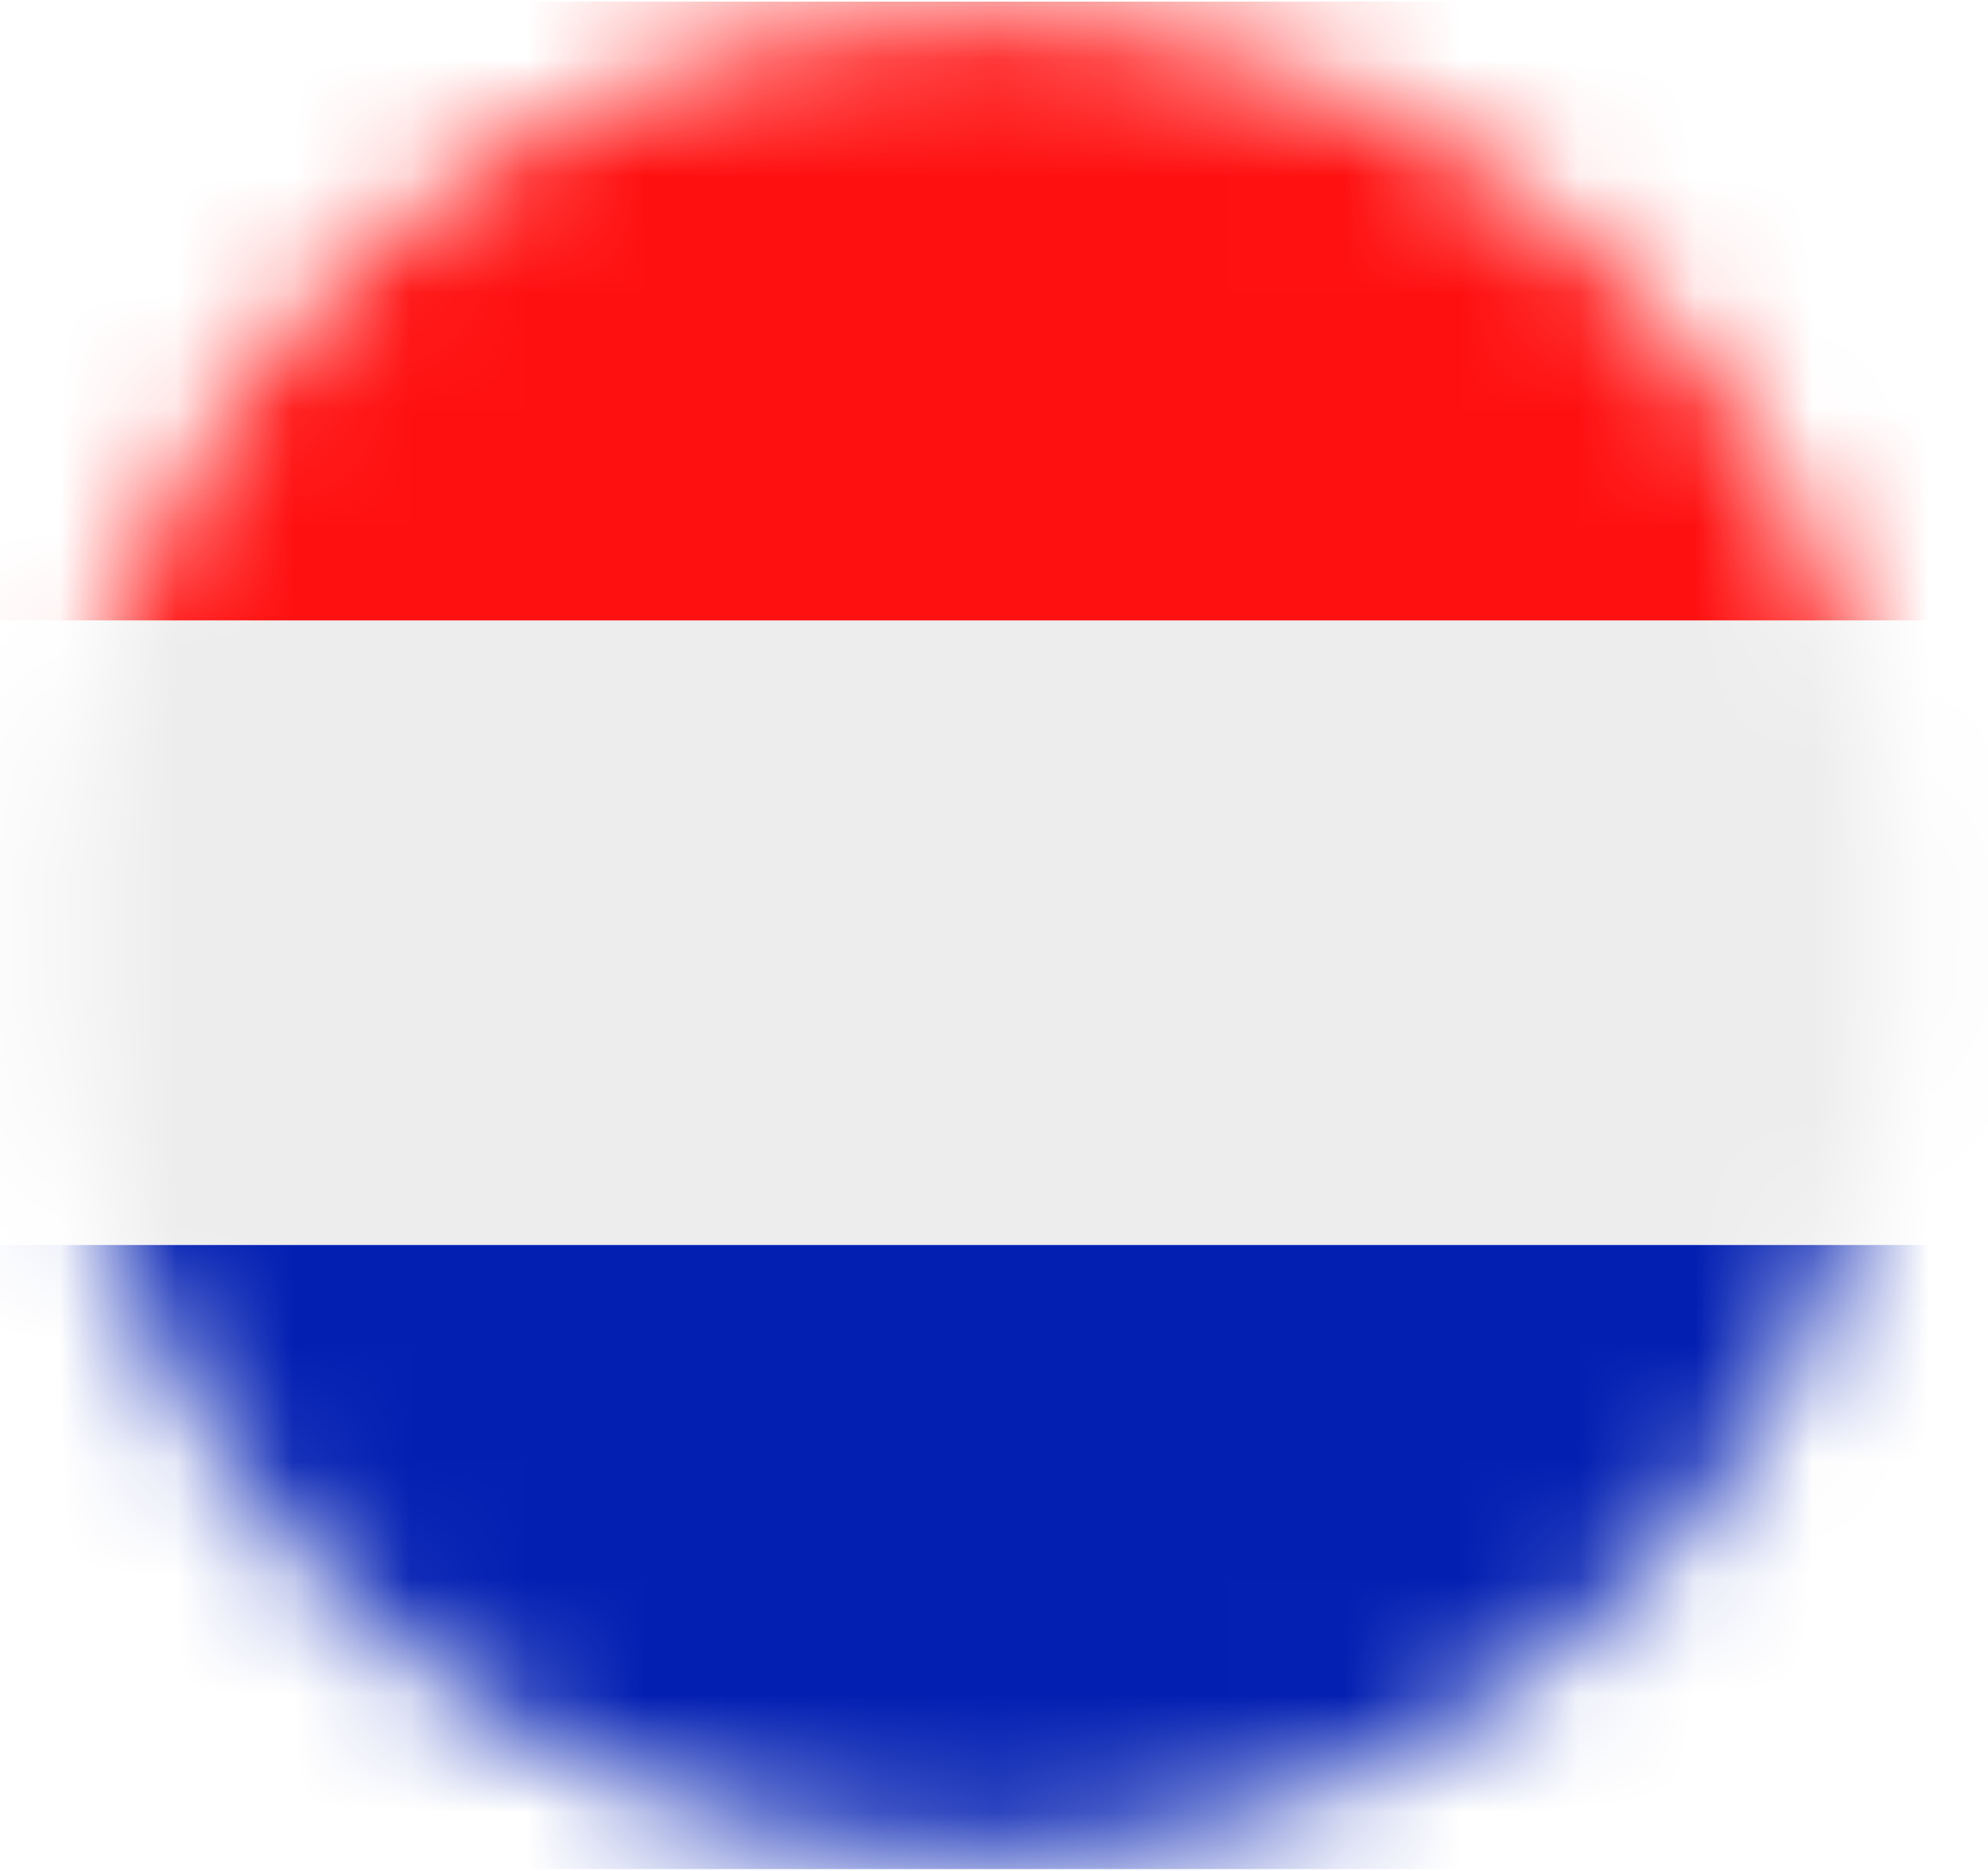
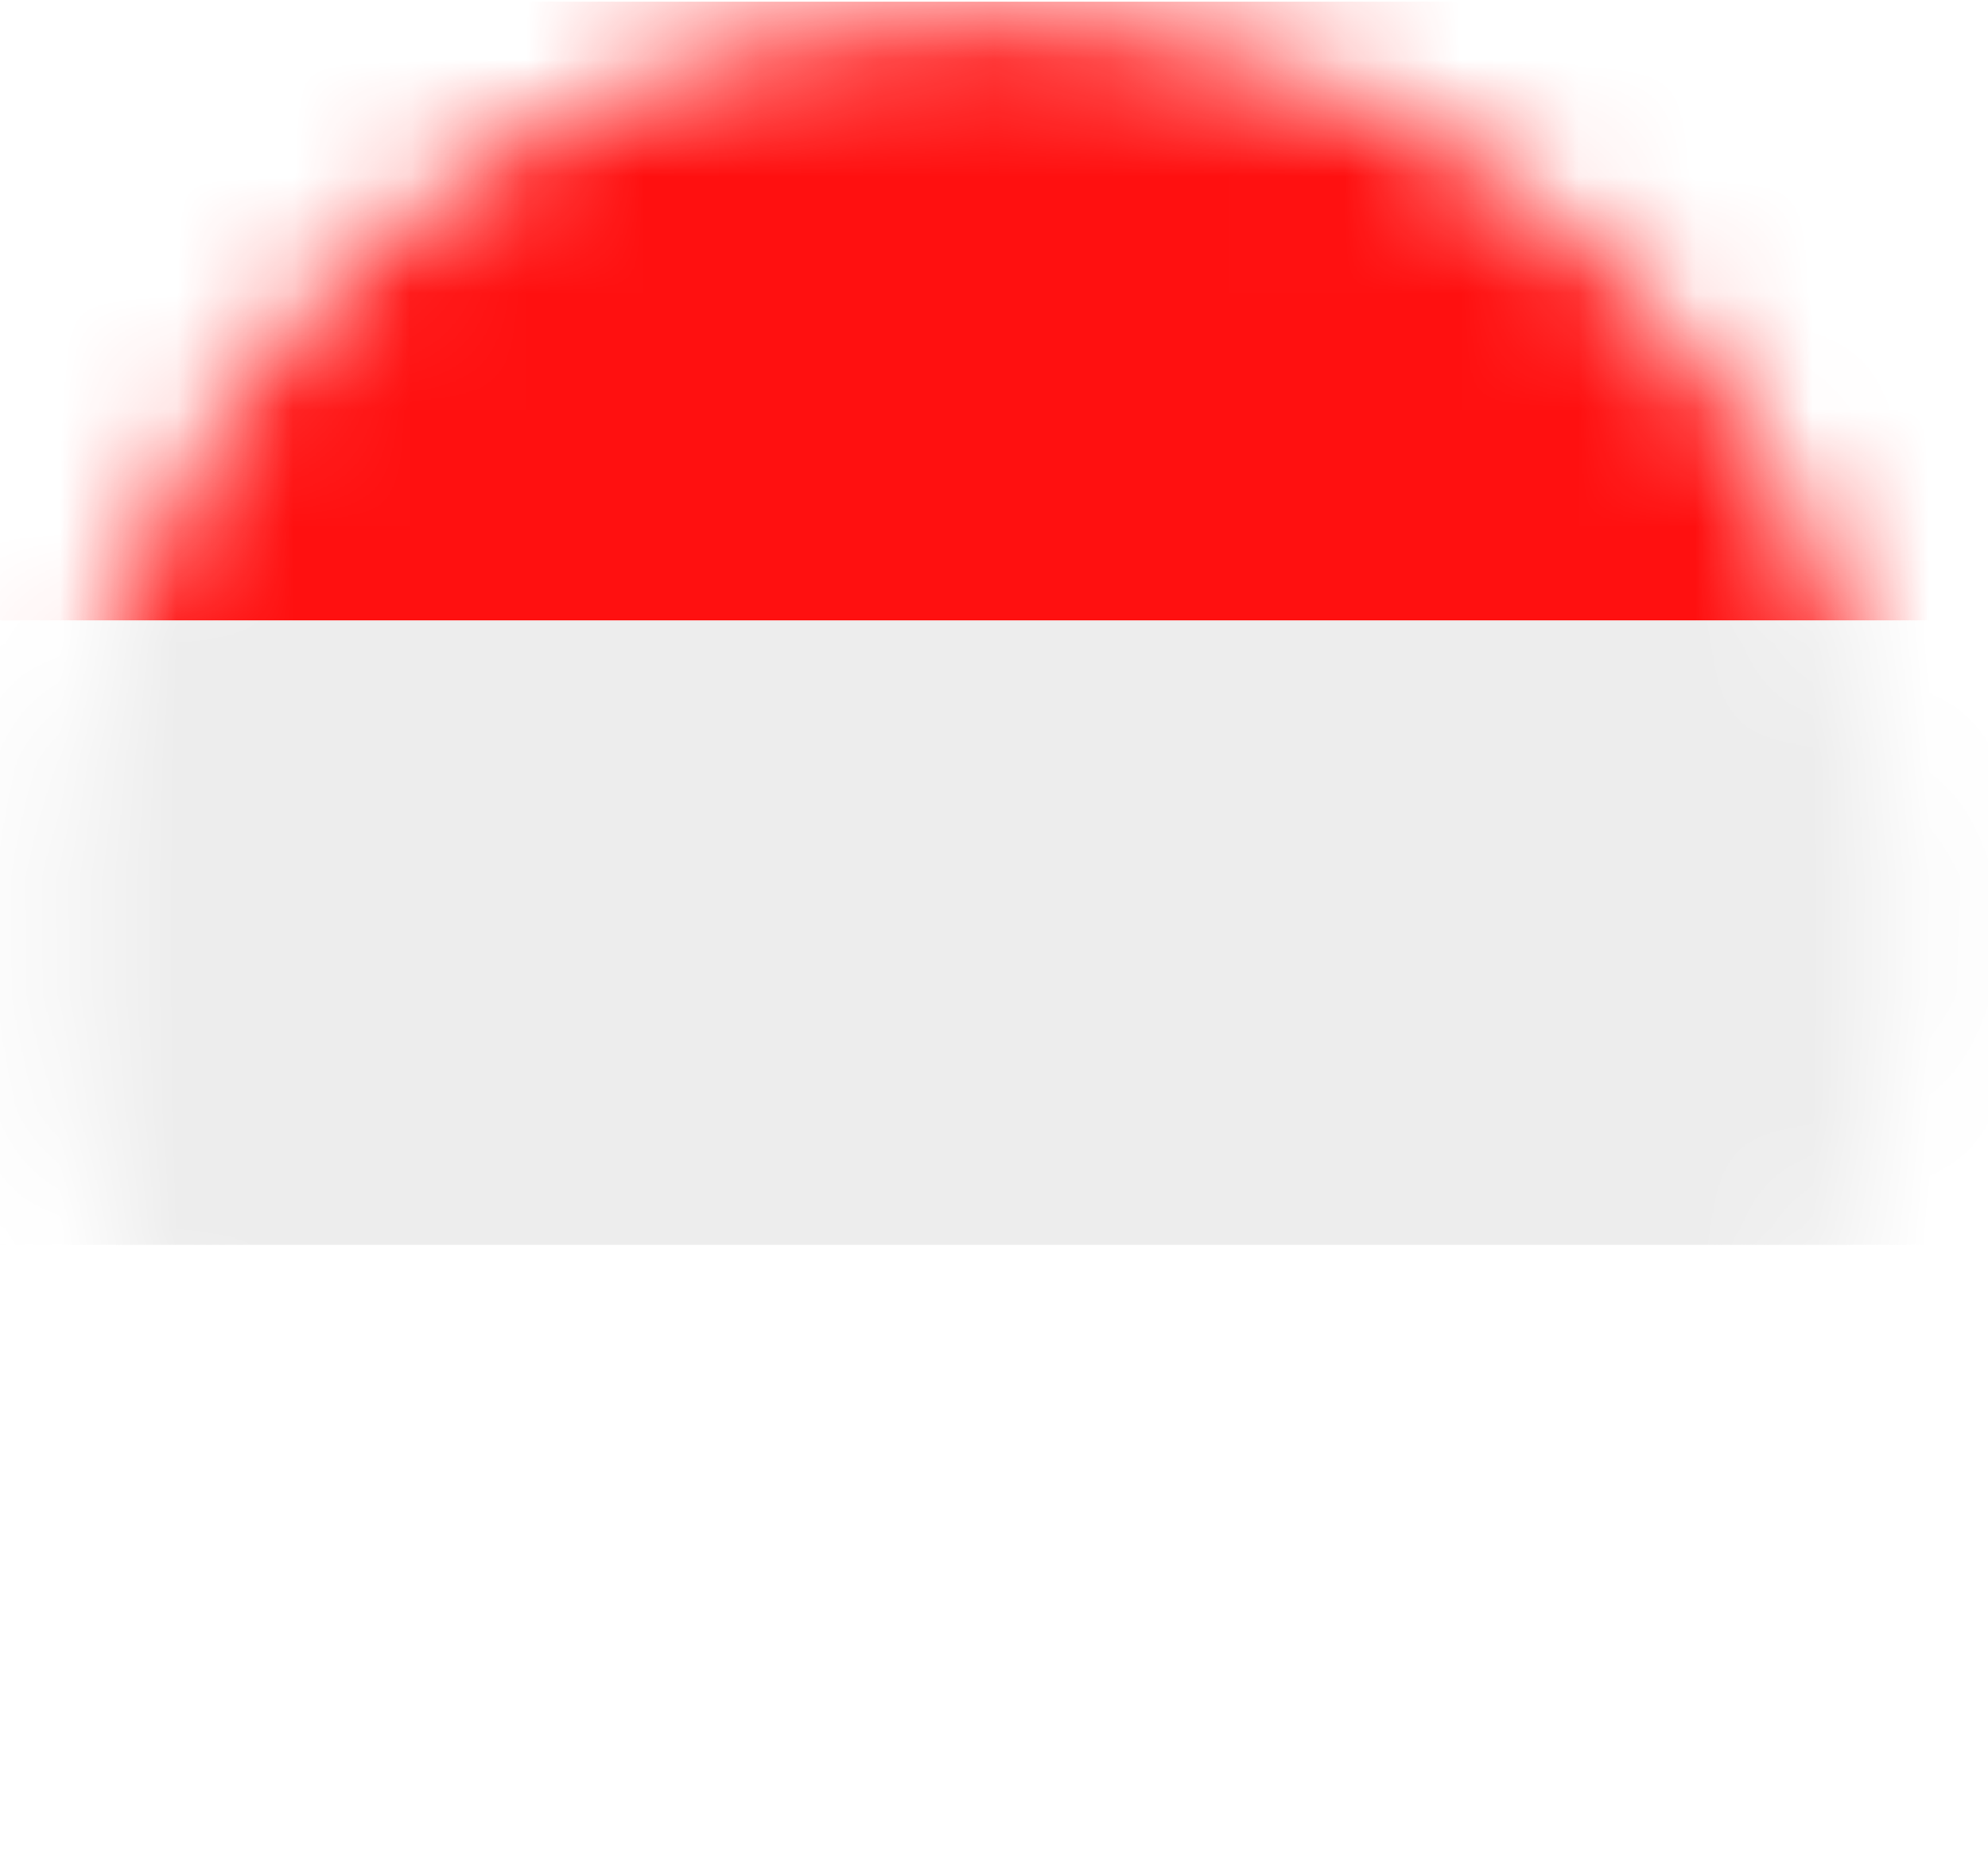
<svg xmlns="http://www.w3.org/2000/svg" width="17" height="16" viewBox="0 0 17 16" fill="none">
  <mask id="mask0_8043_7154" style="mask-type:luminance" maskUnits="userSpaceOnUse" x="0" y="0" width="17" height="16">
    <path d="M8.382 15.86C4.041 15.86 0.522 12.341 0.522 8C0.522 3.659 4.04 0.14 8.382 0.14C12.725 0.14 16.242 3.659 16.242 8C16.242 12.341 12.723 15.86 8.382 15.86Z" fill="white" />
  </mask>
  <g mask="url(#mask0_8043_7154)">
    <path d="M20.382 0.014H-3.618V5.307H20.382V0.014Z" fill="#FF1010" />
    <path d="M20.382 5.308H-3.618V10.646H20.382V5.308Z" fill="#EDEDED" />
-     <path d="M20.382 10.647H-3.618V15.984H20.382V10.647Z" fill="#021FB2" />
  </g>
</svg>